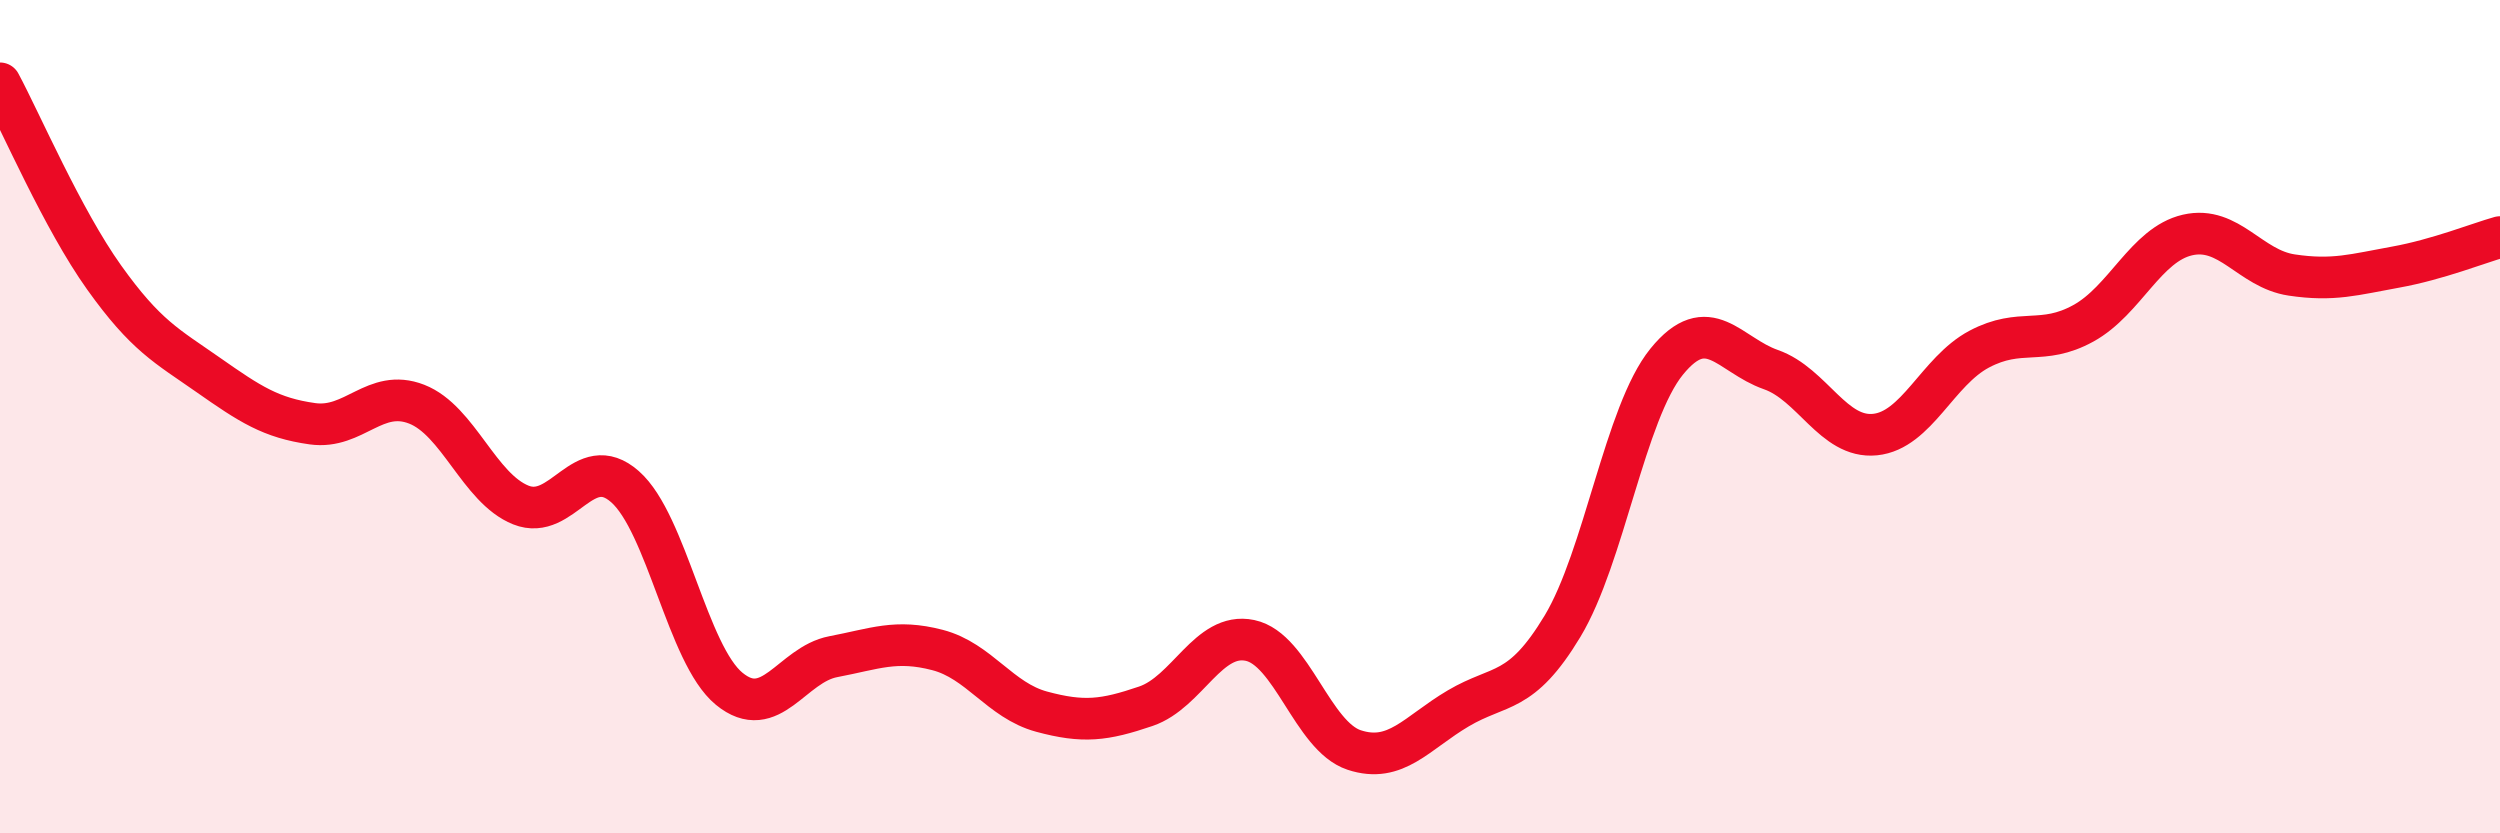
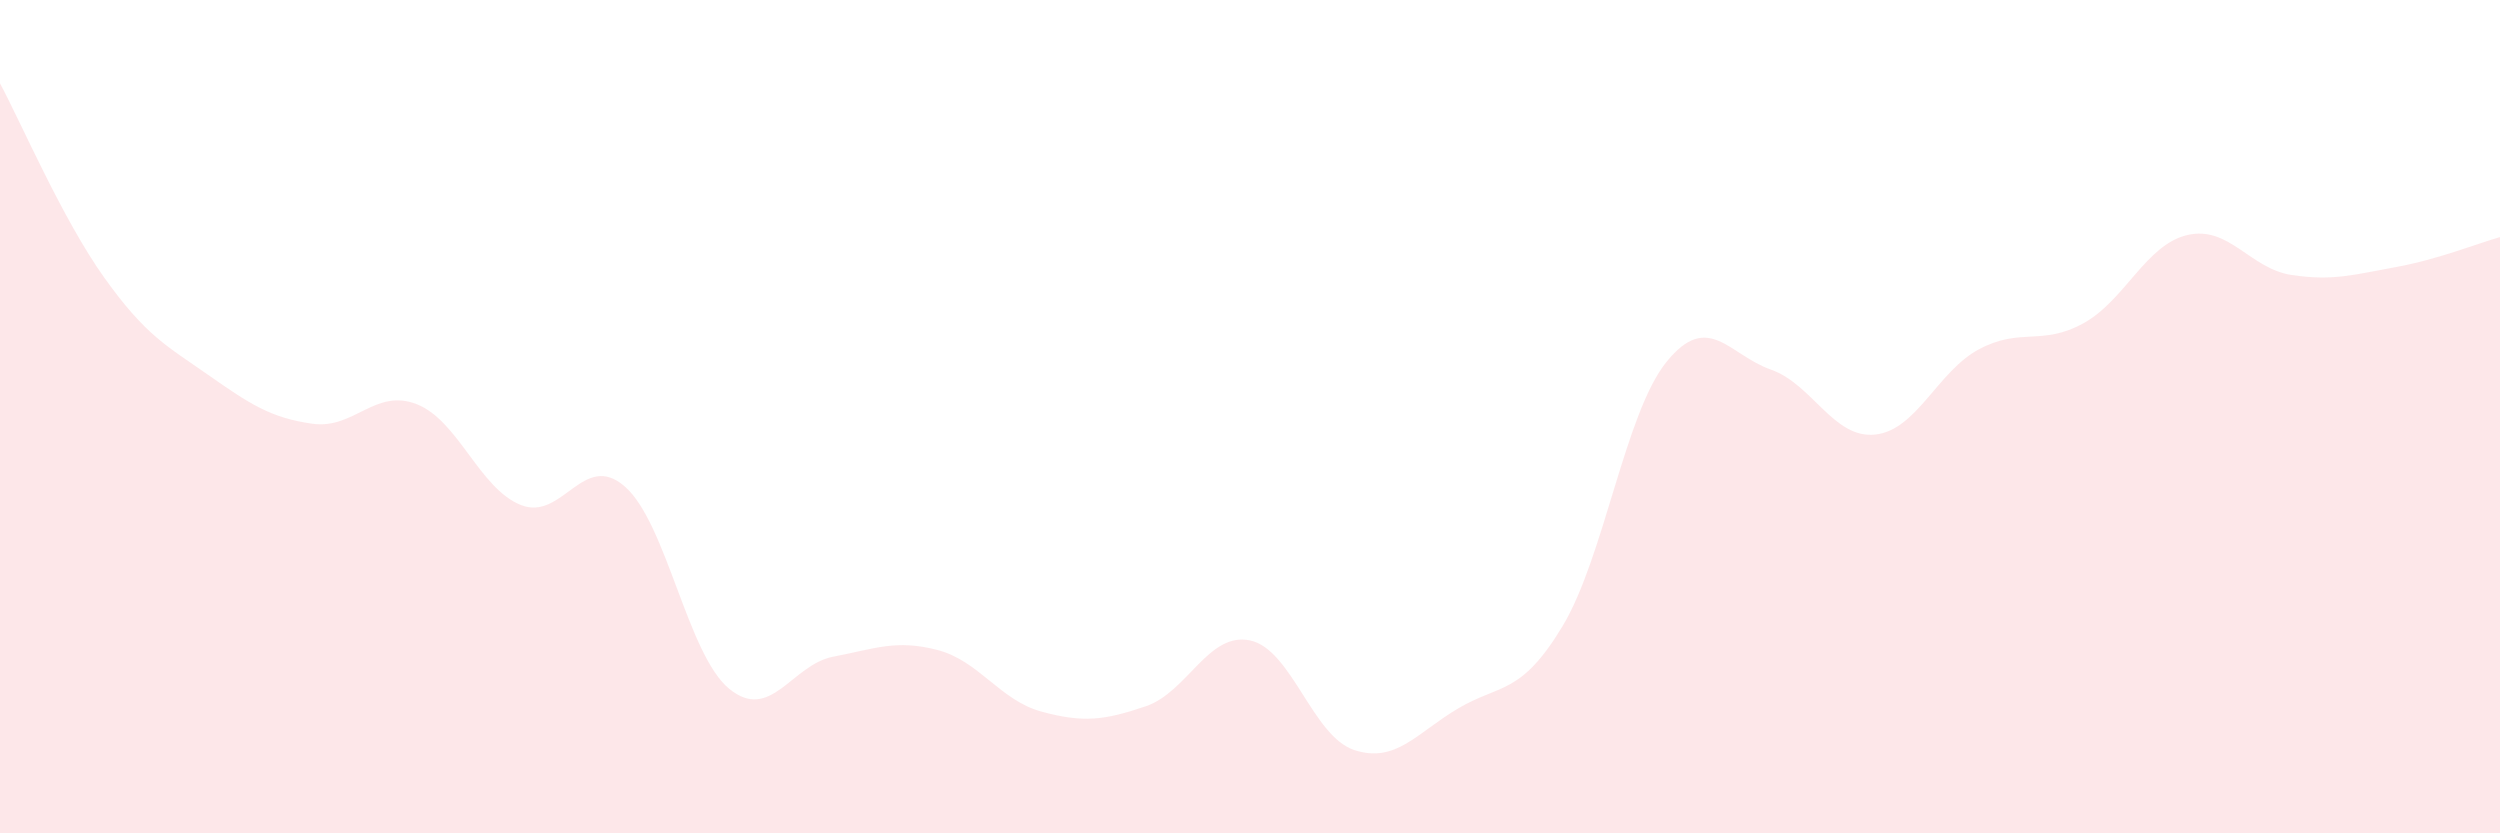
<svg xmlns="http://www.w3.org/2000/svg" width="60" height="20" viewBox="0 0 60 20">
  <path d="M 0,2 C 0.5,2.93 1.5,5.26 2.5,6.66 C 3.5,8.06 4,8.3 5,9 C 6,9.7 6.5,10.03 7.5,10.17 C 8.5,10.31 9,9.31 10,9.7 C 11,10.09 11.5,11.72 12.5,12.12 C 13.5,12.52 14,10.8 15,11.68 C 16,12.56 16.5,15.71 17.5,16.53 C 18.5,17.35 19,15.95 20,15.76 C 21,15.57 21.5,15.34 22.5,15.6 C 23.5,15.86 24,16.81 25,17.08 C 26,17.35 26.5,17.29 27.5,16.95 C 28.5,16.61 29,15.16 30,15.37 C 31,15.58 31.5,17.67 32.5,18 C 33.5,18.33 34,17.59 35,17 C 36,16.41 36.5,16.69 37.5,15.03 C 38.5,13.37 39,9.91 40,8.68 C 41,7.45 41.5,8.52 42.5,8.87 C 43.5,9.22 44,10.53 45,10.43 C 46,10.33 46.5,8.91 47.5,8.38 C 48.5,7.85 49,8.31 50,7.76 C 51,7.21 51.5,5.87 52.5,5.64 C 53.5,5.41 54,6.45 55,6.6 C 56,6.75 56.5,6.59 57.5,6.41 C 58.5,6.23 59.5,5.83 60,5.69L60 20L0 20Z" fill="#EB0A25" opacity="0.1" stroke-linecap="round" stroke-linejoin="round" />
-   <path d="M 0,2 C 0.5,2.93 1.5,5.26 2.5,6.66 C 3.5,8.06 4,8.3 5,9 C 6,9.7 6.5,10.03 7.5,10.17 C 8.5,10.31 9,9.31 10,9.7 C 11,10.09 11.5,11.72 12.5,12.12 C 13.5,12.52 14,10.8 15,11.68 C 16,12.56 16.5,15.71 17.5,16.53 C 18.5,17.35 19,15.95 20,15.76 C 21,15.57 21.5,15.34 22.5,15.6 C 23.5,15.86 24,16.81 25,17.08 C 26,17.35 26.5,17.29 27.5,16.95 C 28.5,16.61 29,15.16 30,15.37 C 31,15.58 31.5,17.67 32.5,18 C 33.5,18.33 34,17.59 35,17 C 36,16.41 36.5,16.69 37.5,15.03 C 38.5,13.37 39,9.91 40,8.68 C 41,7.45 41.5,8.52 42.5,8.87 C 43.5,9.22 44,10.53 45,10.43 C 46,10.33 46.5,8.91 47.5,8.38 C 48.5,7.85 49,8.31 50,7.76 C 51,7.21 51.5,5.87 52.5,5.64 C 53.5,5.41 54,6.45 55,6.6 C 56,6.75 56.5,6.59 57.5,6.41 C 58.5,6.23 59.5,5.83 60,5.69" stroke="#EB0A25" stroke-width="1" fill="none" stroke-linecap="round" stroke-linejoin="round" />
</svg>